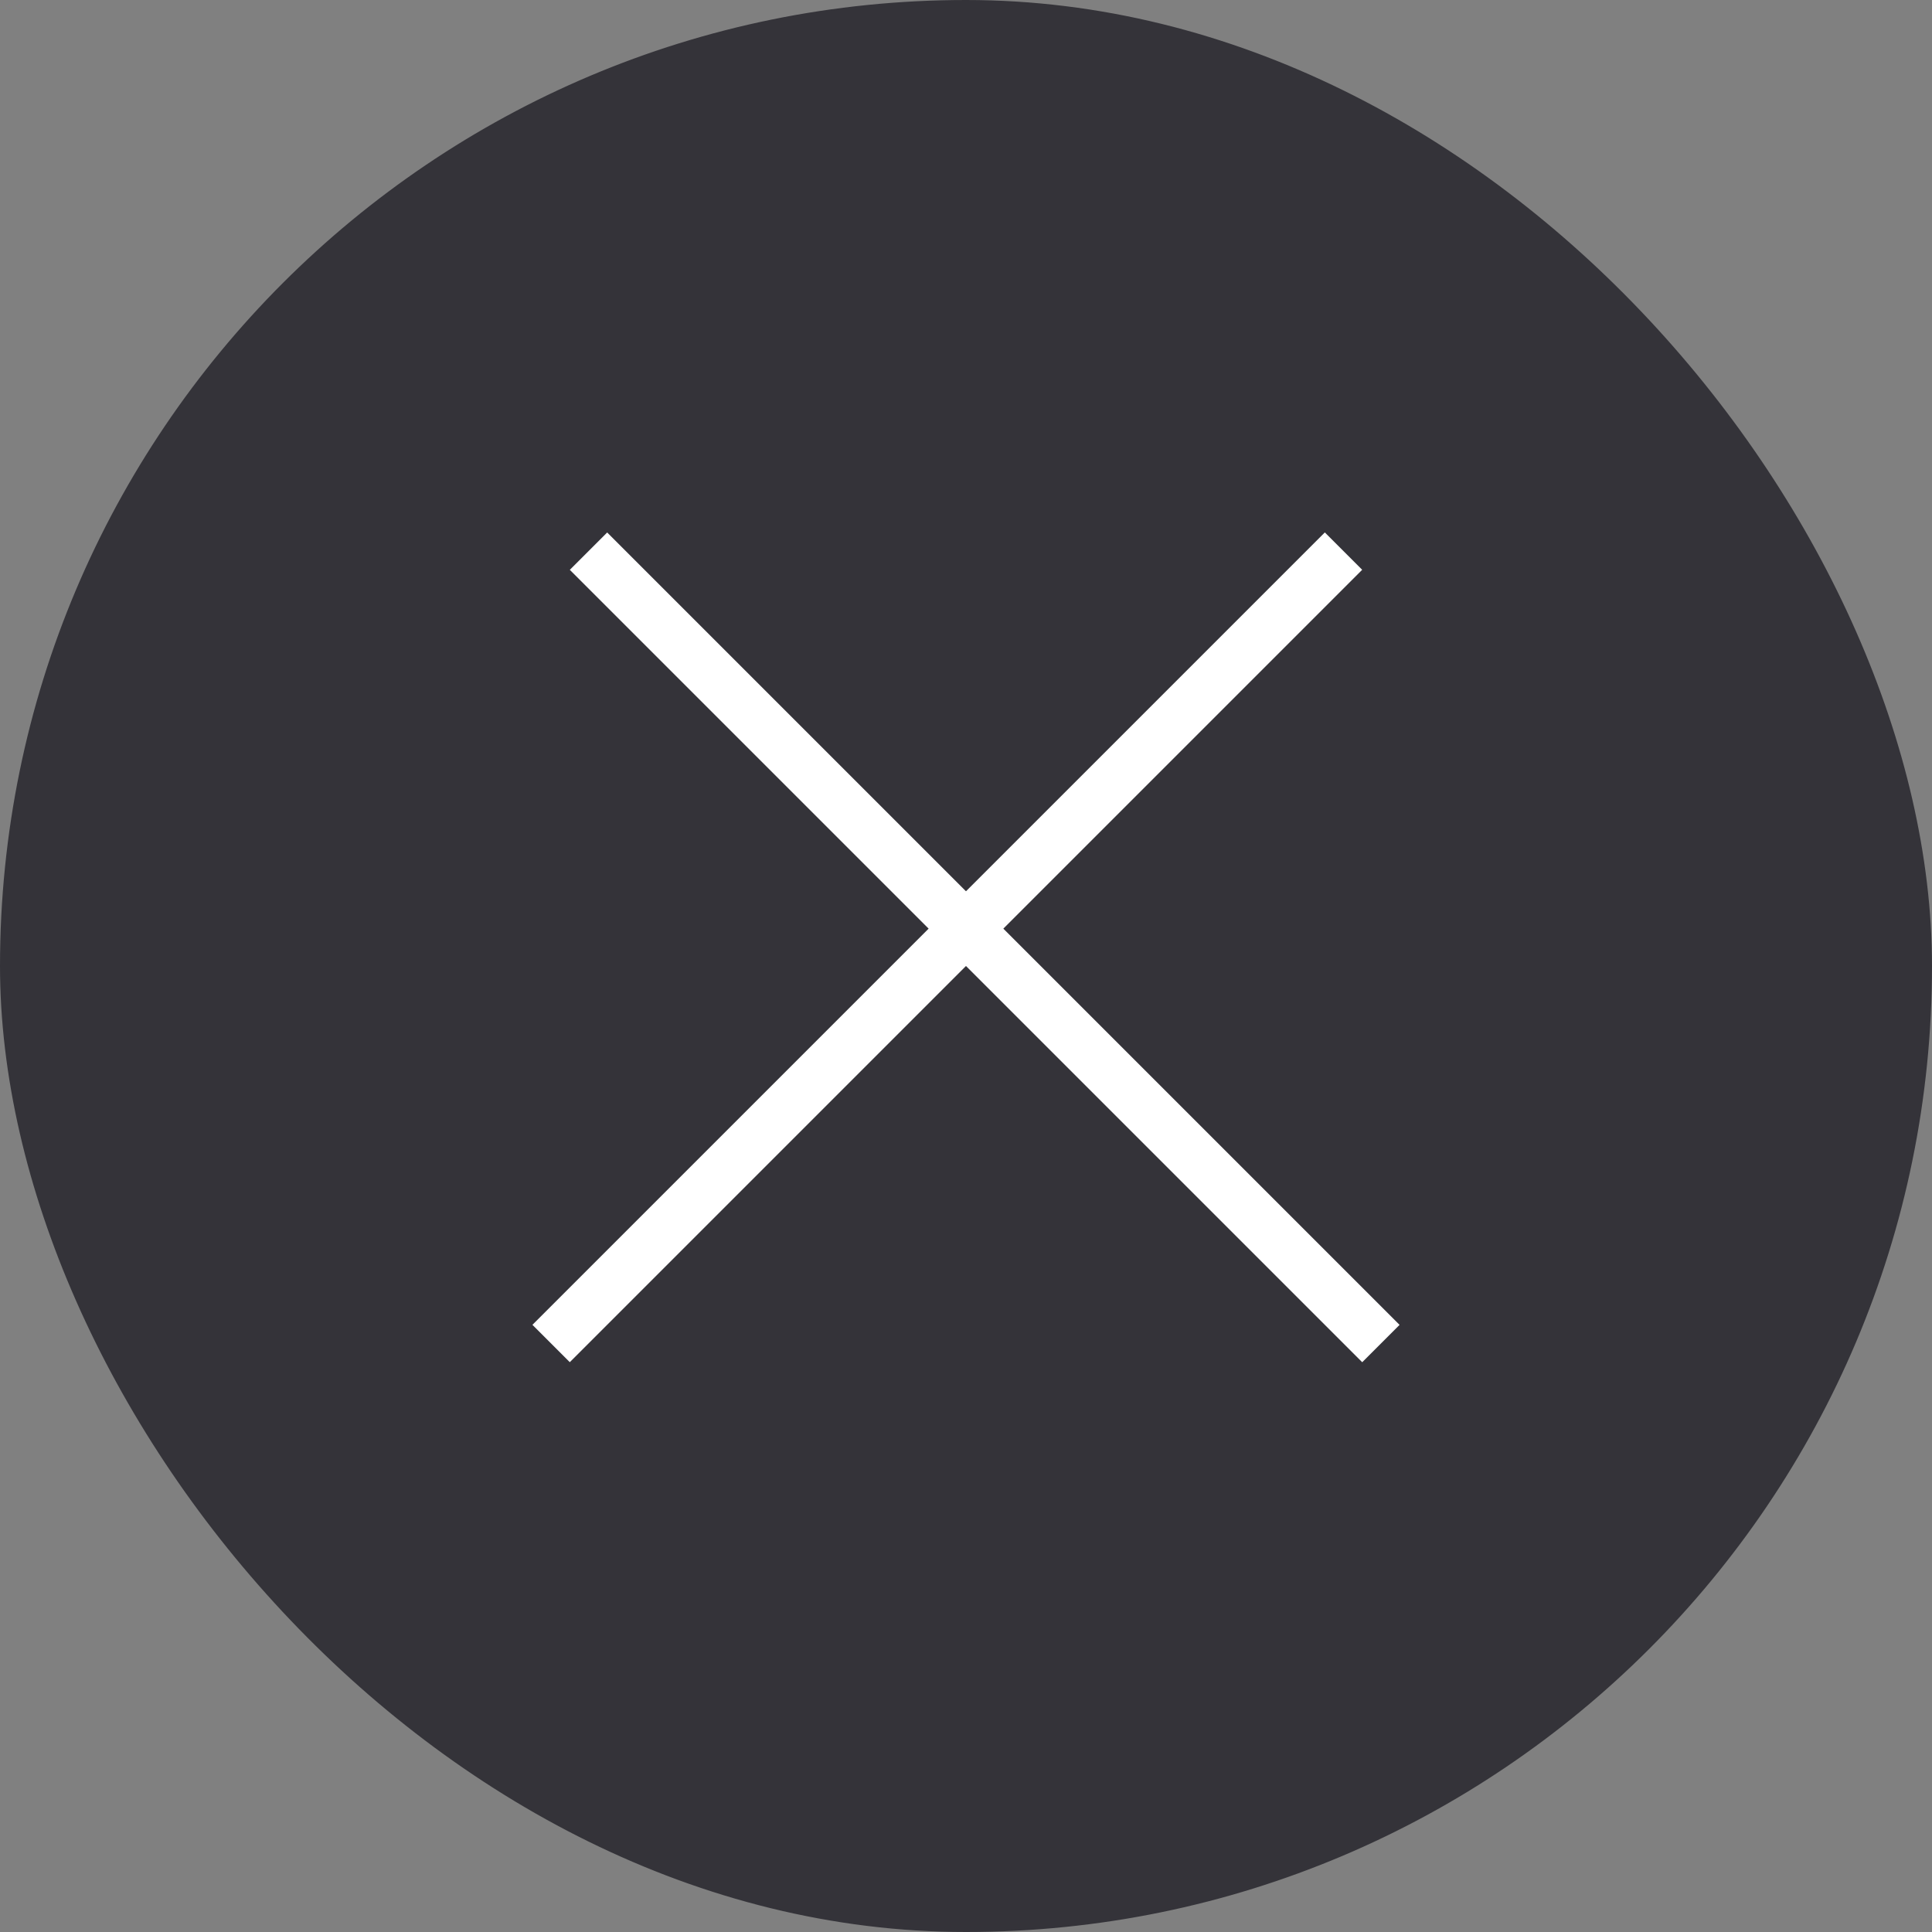
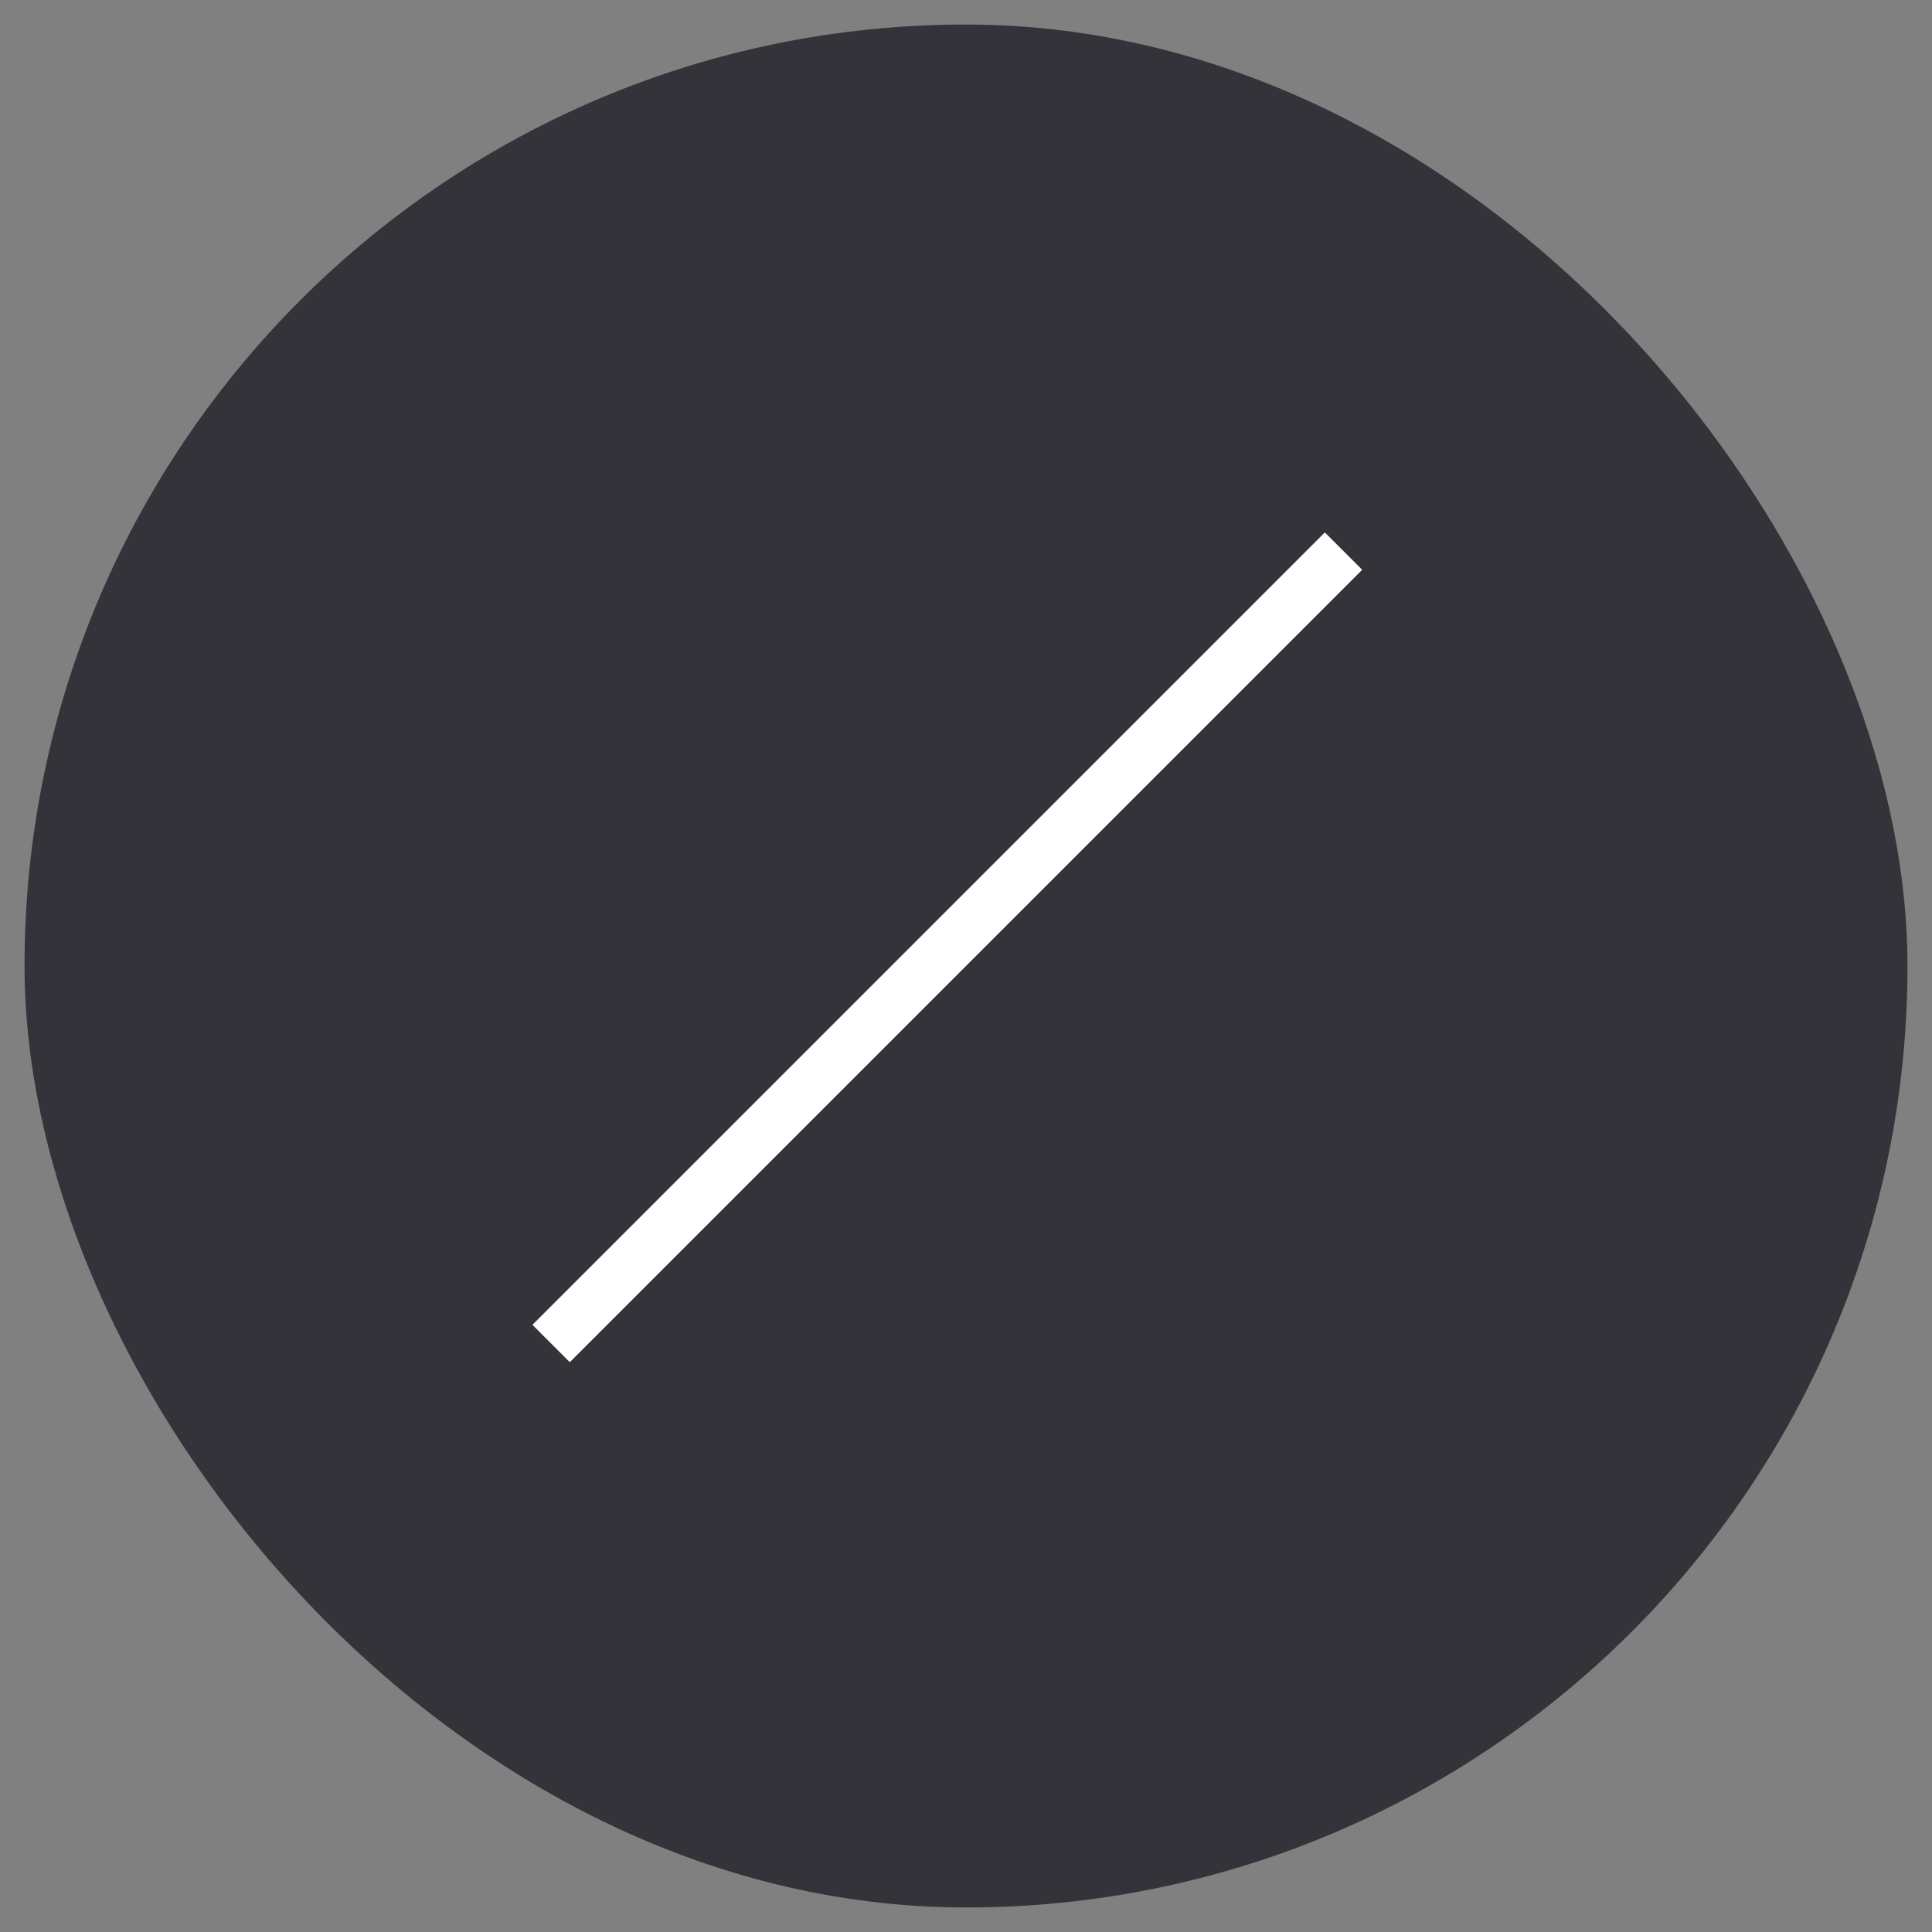
<svg xmlns="http://www.w3.org/2000/svg" width="512" height="512" viewBox="0 0 512 512" fill="none">
  <rect x="0" y="0" width="512" height="512" fill="#808080" stroke="none" />
  <rect x="6.5" y="6.5" width="499" height="499" rx="249.5" fill="#343339" />
-   <rect x="6.5" y="6.5" width="499" height="499" rx="249.5" stroke="#343339" stroke-width="13" />
  <line x1="146.05" y1="356.04" x2="356.04" y2="146.05" stroke="white" stroke-width="14" />
-   <line x1="155.96" y1="146.063" x2="365.95" y2="356.053" stroke="white" stroke-width="14" />
</svg>